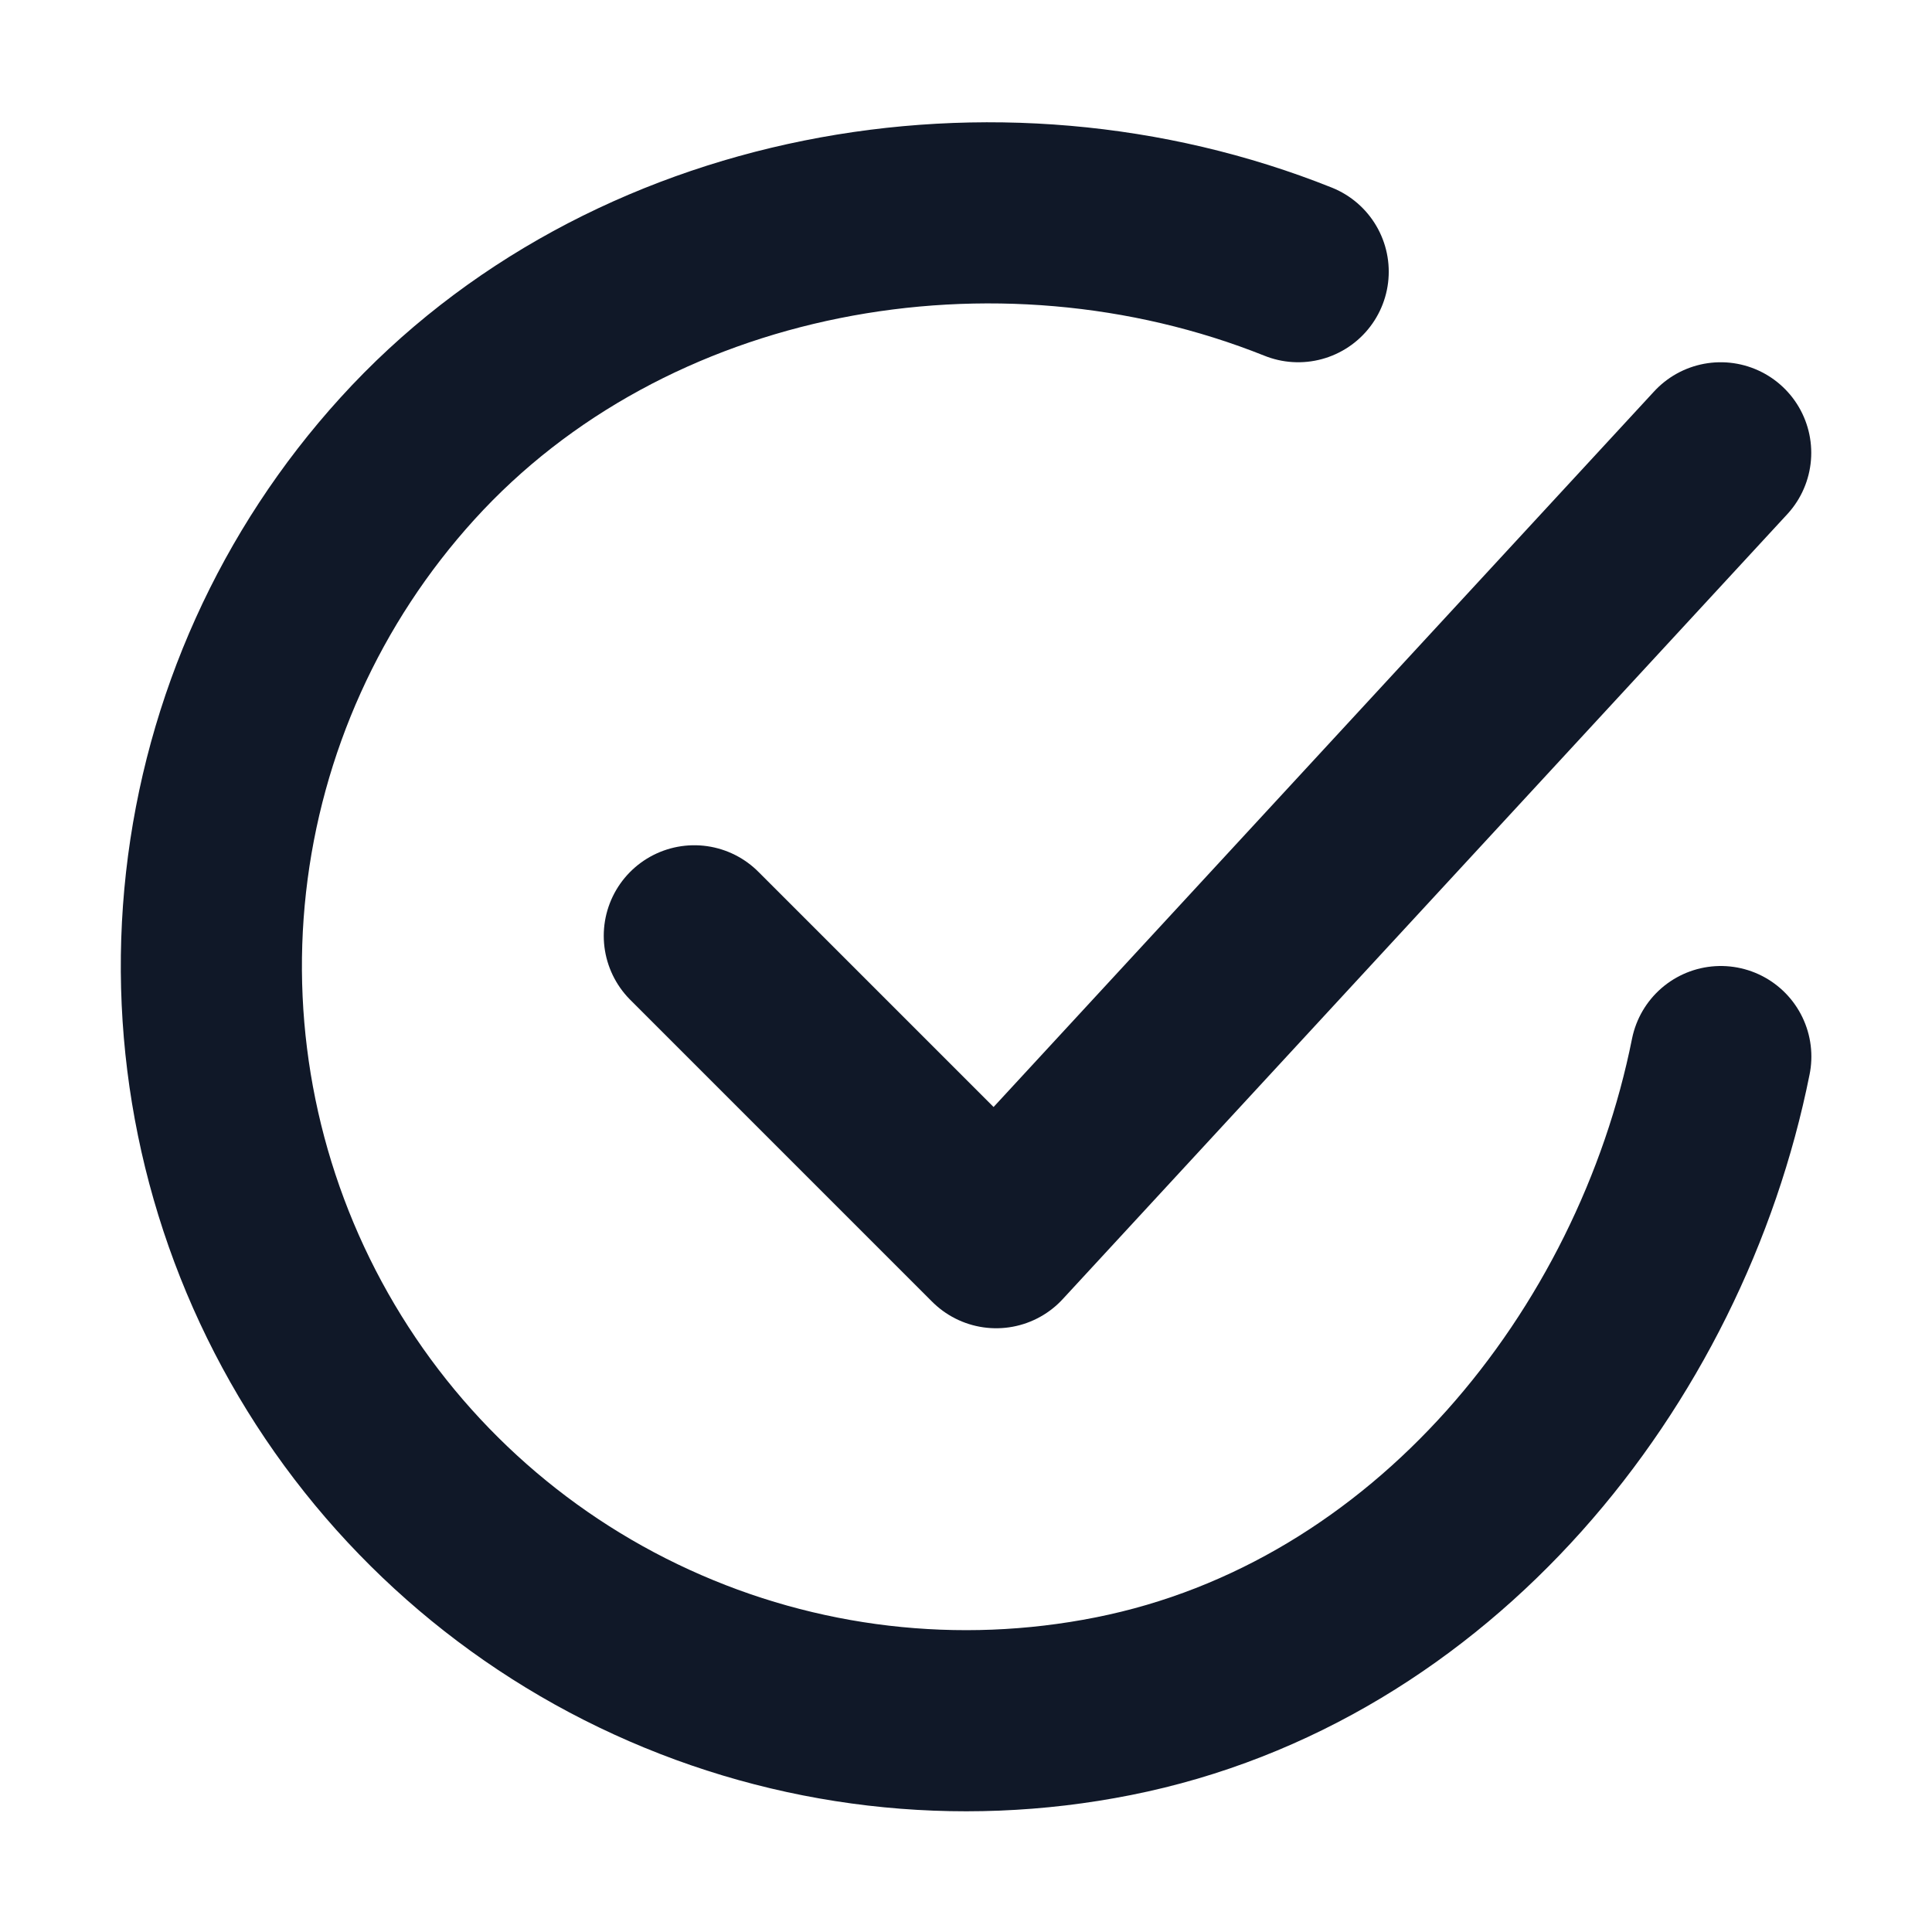
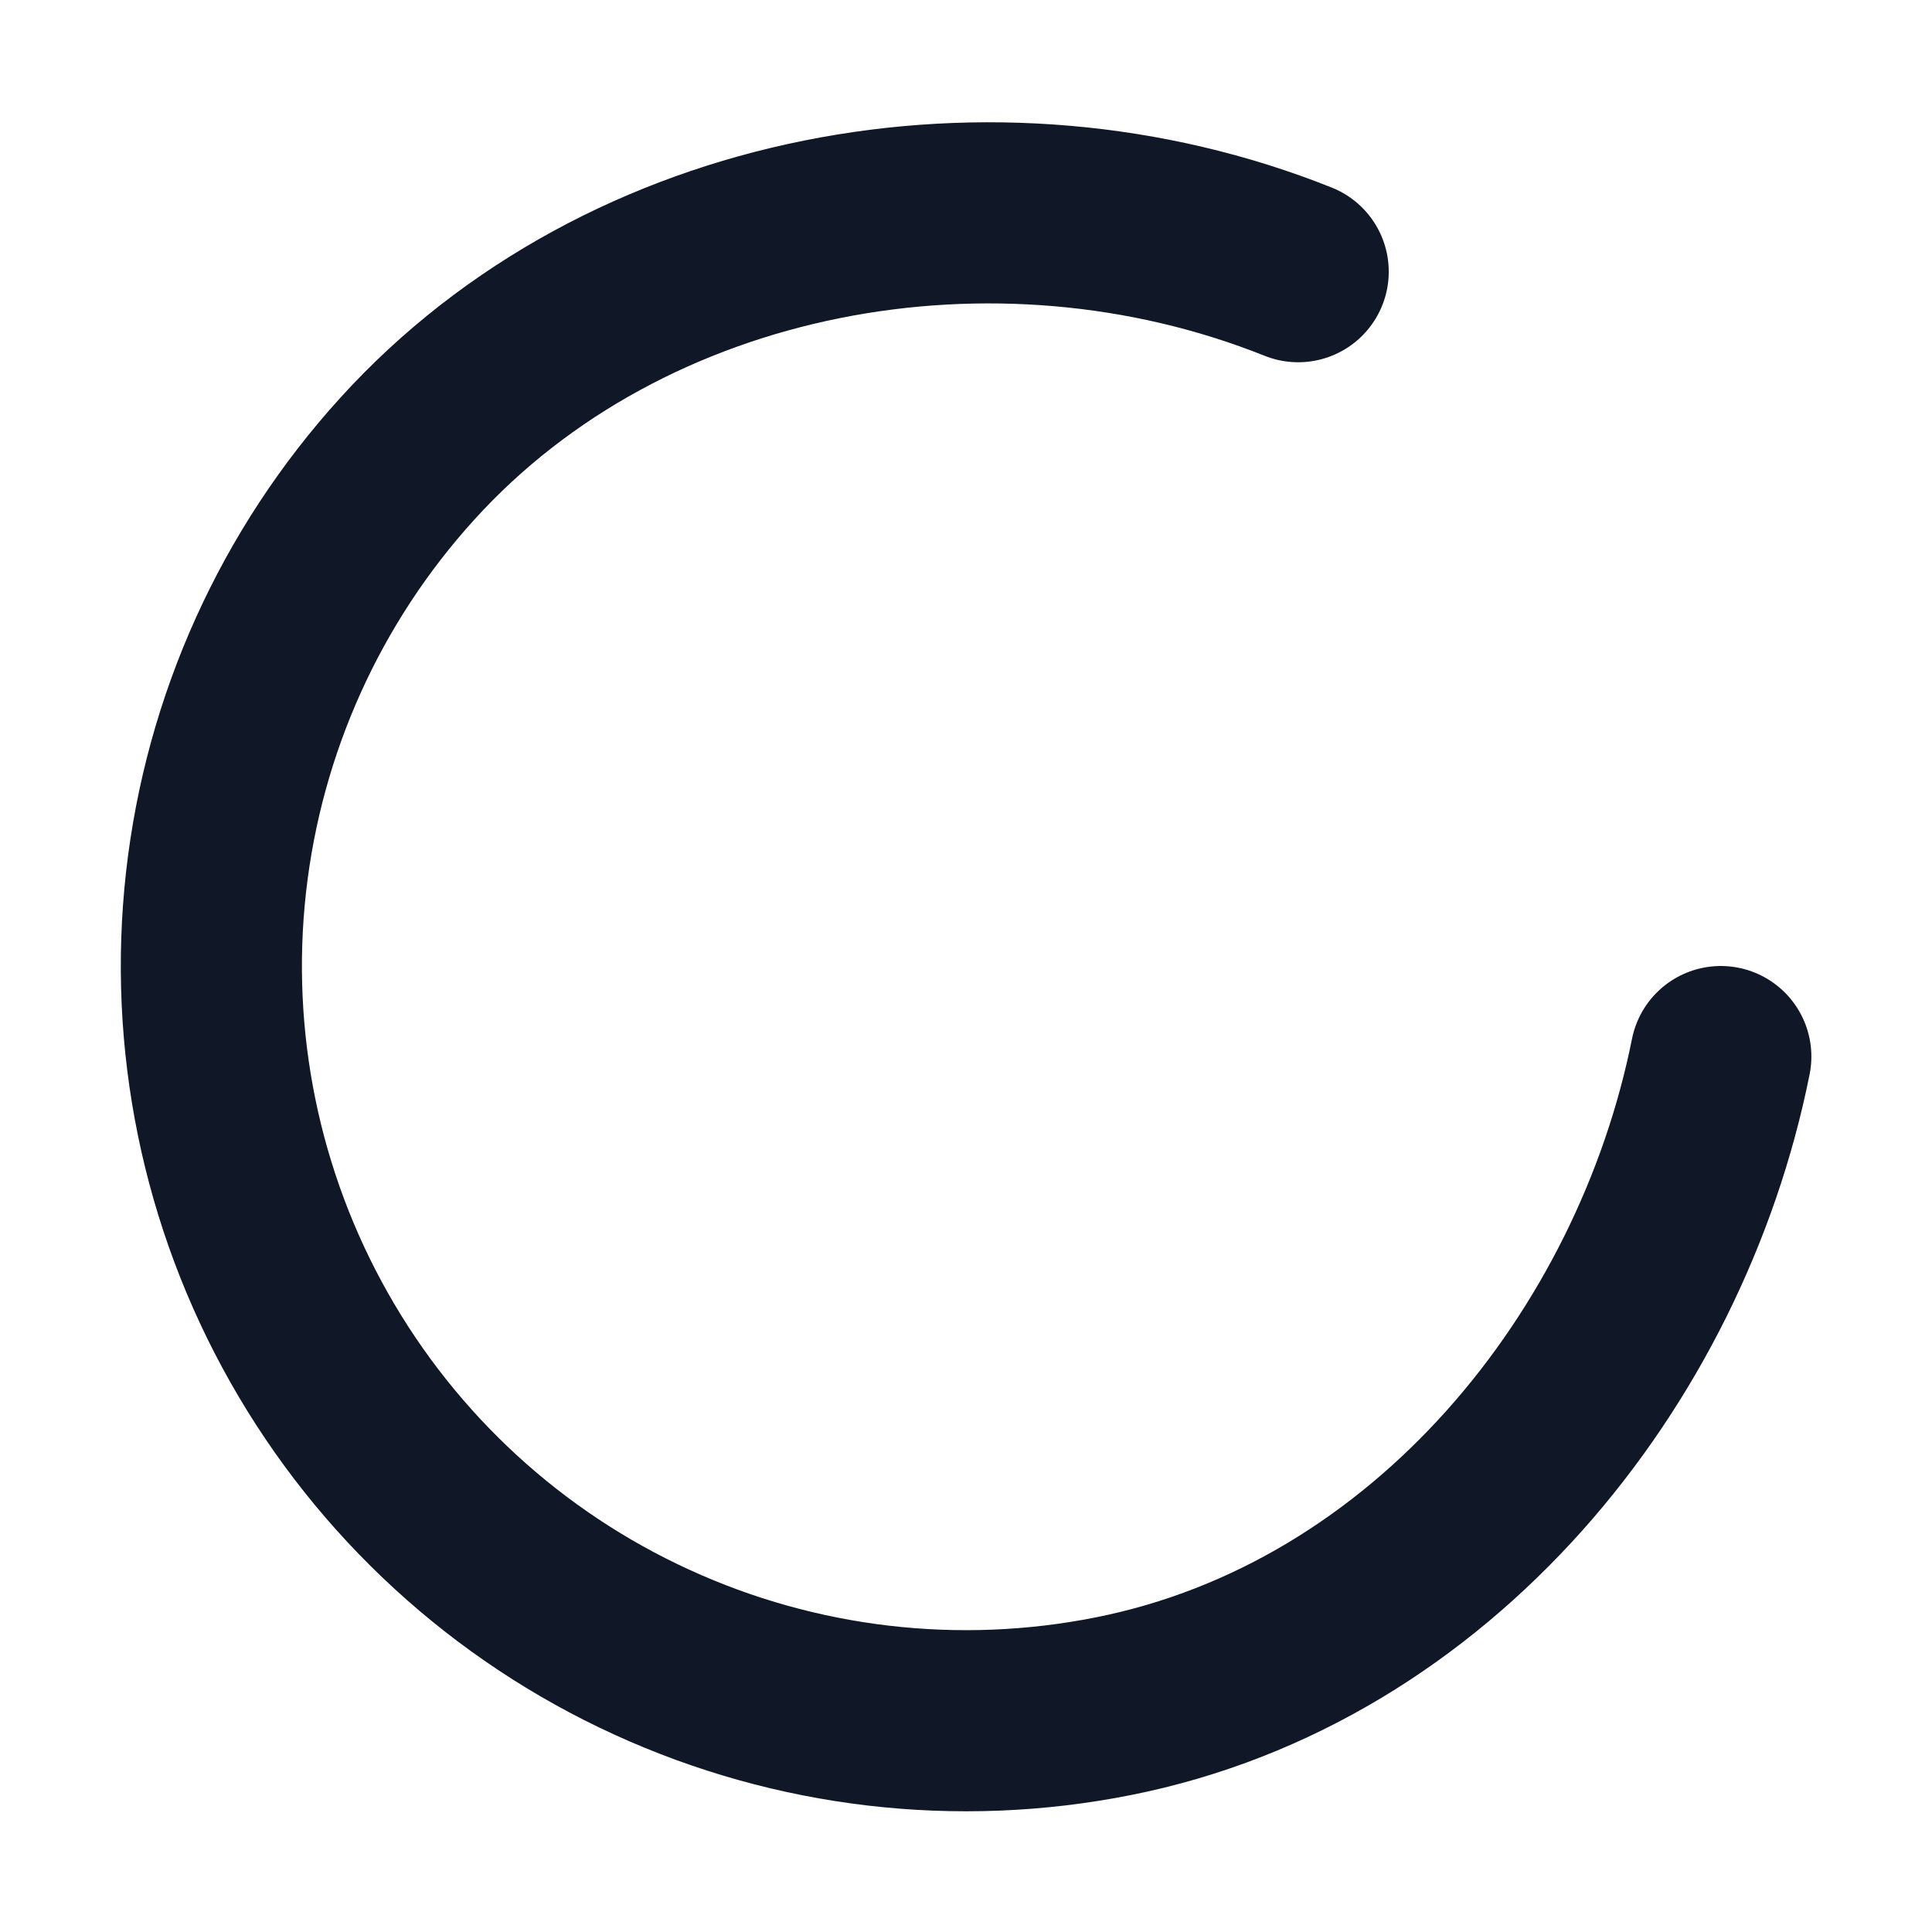
<svg xmlns="http://www.w3.org/2000/svg" width="16" height="16" viewBox="0 0 16 16" fill="none">
  <path d="M14.251 8.75C13.751 11.25 11.866 13.604 9.221 14.13C7.931 14.387 6.593 14.23 5.397 13.682C4.201 13.135 3.208 12.223 2.561 11.079C1.913 9.934 1.643 8.614 1.789 7.307C1.935 6 2.489 4.772 3.374 3.798C5.188 1.8 8.251 1.25 10.751 2.25" stroke="#101828" stroke-width="1.5" stroke-linecap="round" stroke-linejoin="round" />
-   <path d="M5.75 7.75L8.25 10.25L14.25 3.75" stroke="#101828" stroke-width="1.5" stroke-linecap="round" stroke-linejoin="round" />
</svg>